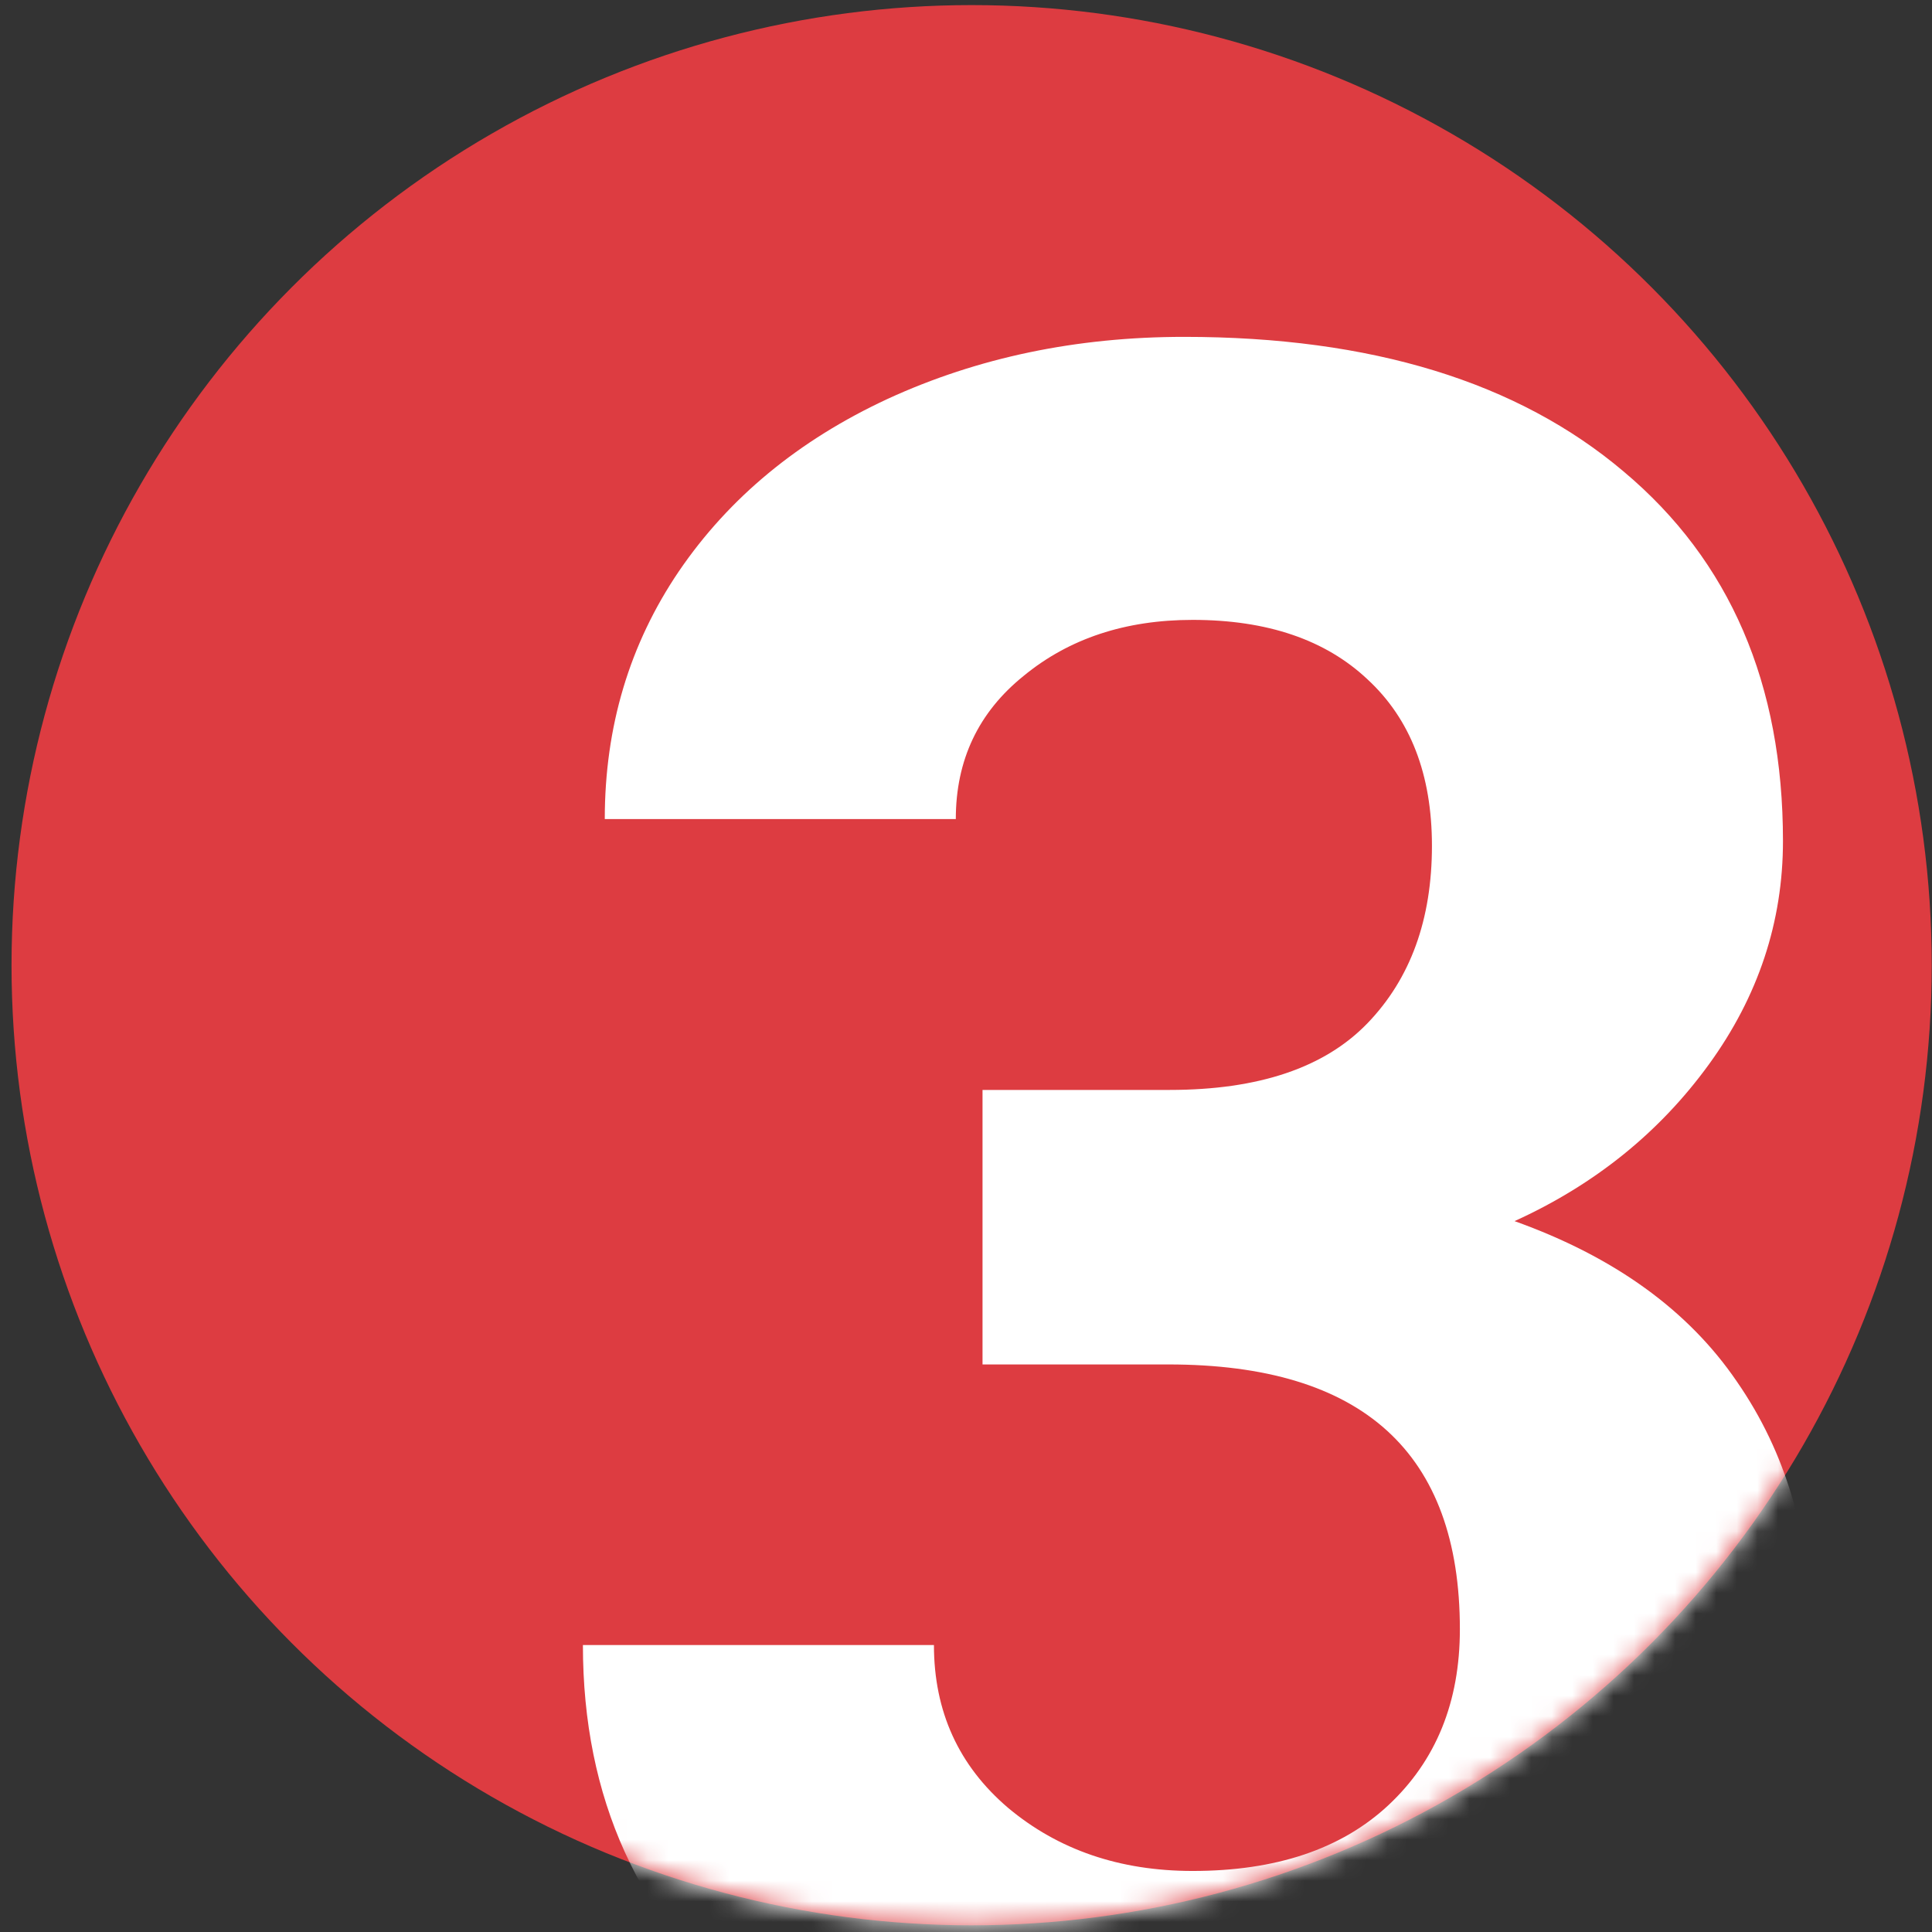
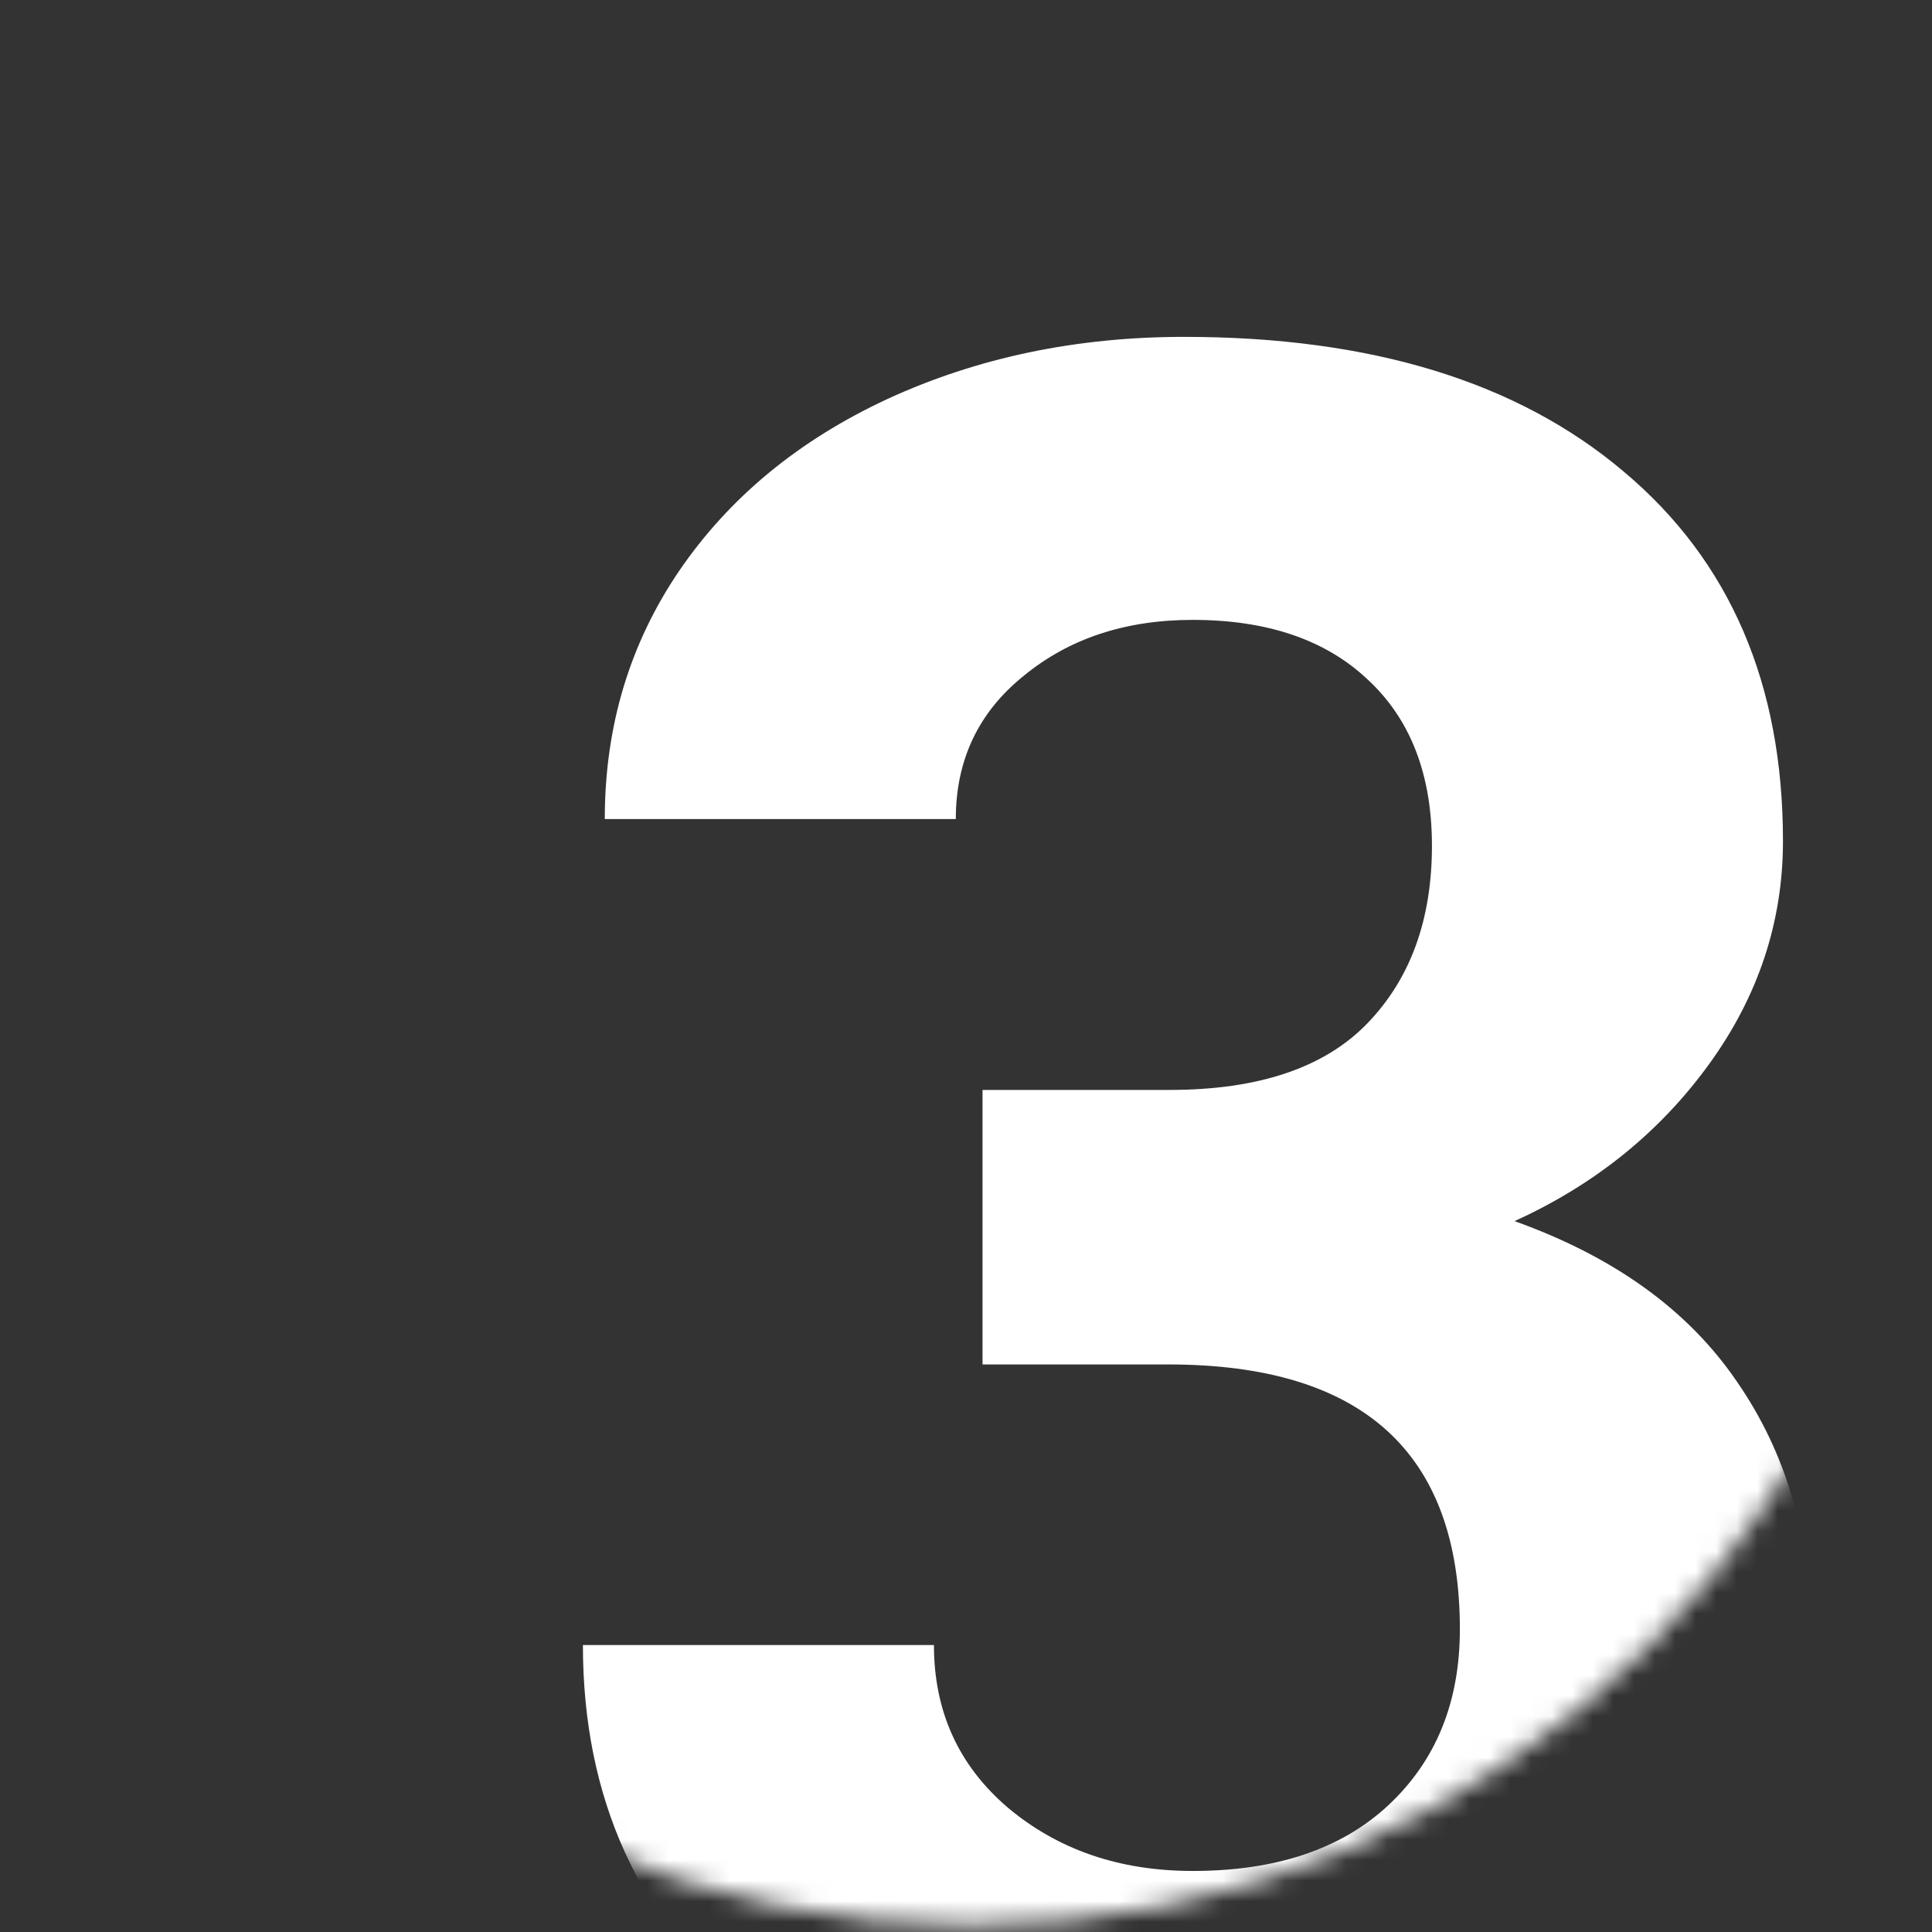
<svg xmlns="http://www.w3.org/2000/svg" width="94" height="94" viewBox="0 0 94 94" fill="none">
  <rect x="0" y="0" width="94" height="94" fill="#333333" stroke="none" />
-   <circle cx="47.274" cy="46.961" r="46.713" fill="#DD3C41" />
  <mask id="mask0" style="mask-type:alpha" maskUnits="userSpaceOnUse" x="0" y="0" width="94" height="94">
    <circle cx="47.274" cy="46.961" r="46.713" fill="#DD3C41" />
  </mask>
  <g mask="url(#mask0)">
    <path d="M47.804 53.03H56.905C61.239 53.03 64.45 51.947 66.538 49.78C68.626 47.613 69.67 44.737 69.67 41.152C69.67 37.685 68.626 34.986 66.538 33.056C64.489 31.125 61.653 30.16 58.028 30.16C54.758 30.16 52.02 31.066 49.813 32.878C47.607 34.651 46.504 36.976 46.504 39.852H29.425C29.425 35.36 30.627 31.342 33.03 27.796C35.473 24.211 38.861 21.414 43.195 19.404C47.568 17.395 52.374 16.39 57.614 16.39C66.715 16.39 73.846 18.577 79.007 22.95C84.168 27.284 86.749 33.272 86.749 40.916C86.749 44.855 85.547 48.48 83.144 51.789C80.741 55.099 77.589 57.64 73.689 59.413C78.534 61.146 82.139 63.747 84.503 67.214C86.906 70.681 88.108 74.778 88.108 79.506C88.108 87.149 85.311 93.275 79.716 97.885C74.161 102.494 66.794 104.799 57.614 104.799C49.026 104.799 41.993 102.534 36.517 98.003C31.08 93.472 28.361 87.484 28.361 80.038H45.44C45.44 83.268 46.642 85.908 49.045 87.957C51.488 90.005 54.482 91.03 58.028 91.03C62.086 91.03 65.257 89.966 67.543 87.838C69.867 85.671 71.029 82.815 71.029 79.269C71.029 70.681 66.302 66.386 56.846 66.386H47.804V53.03Z" fill="white" />
  </g>
</svg>